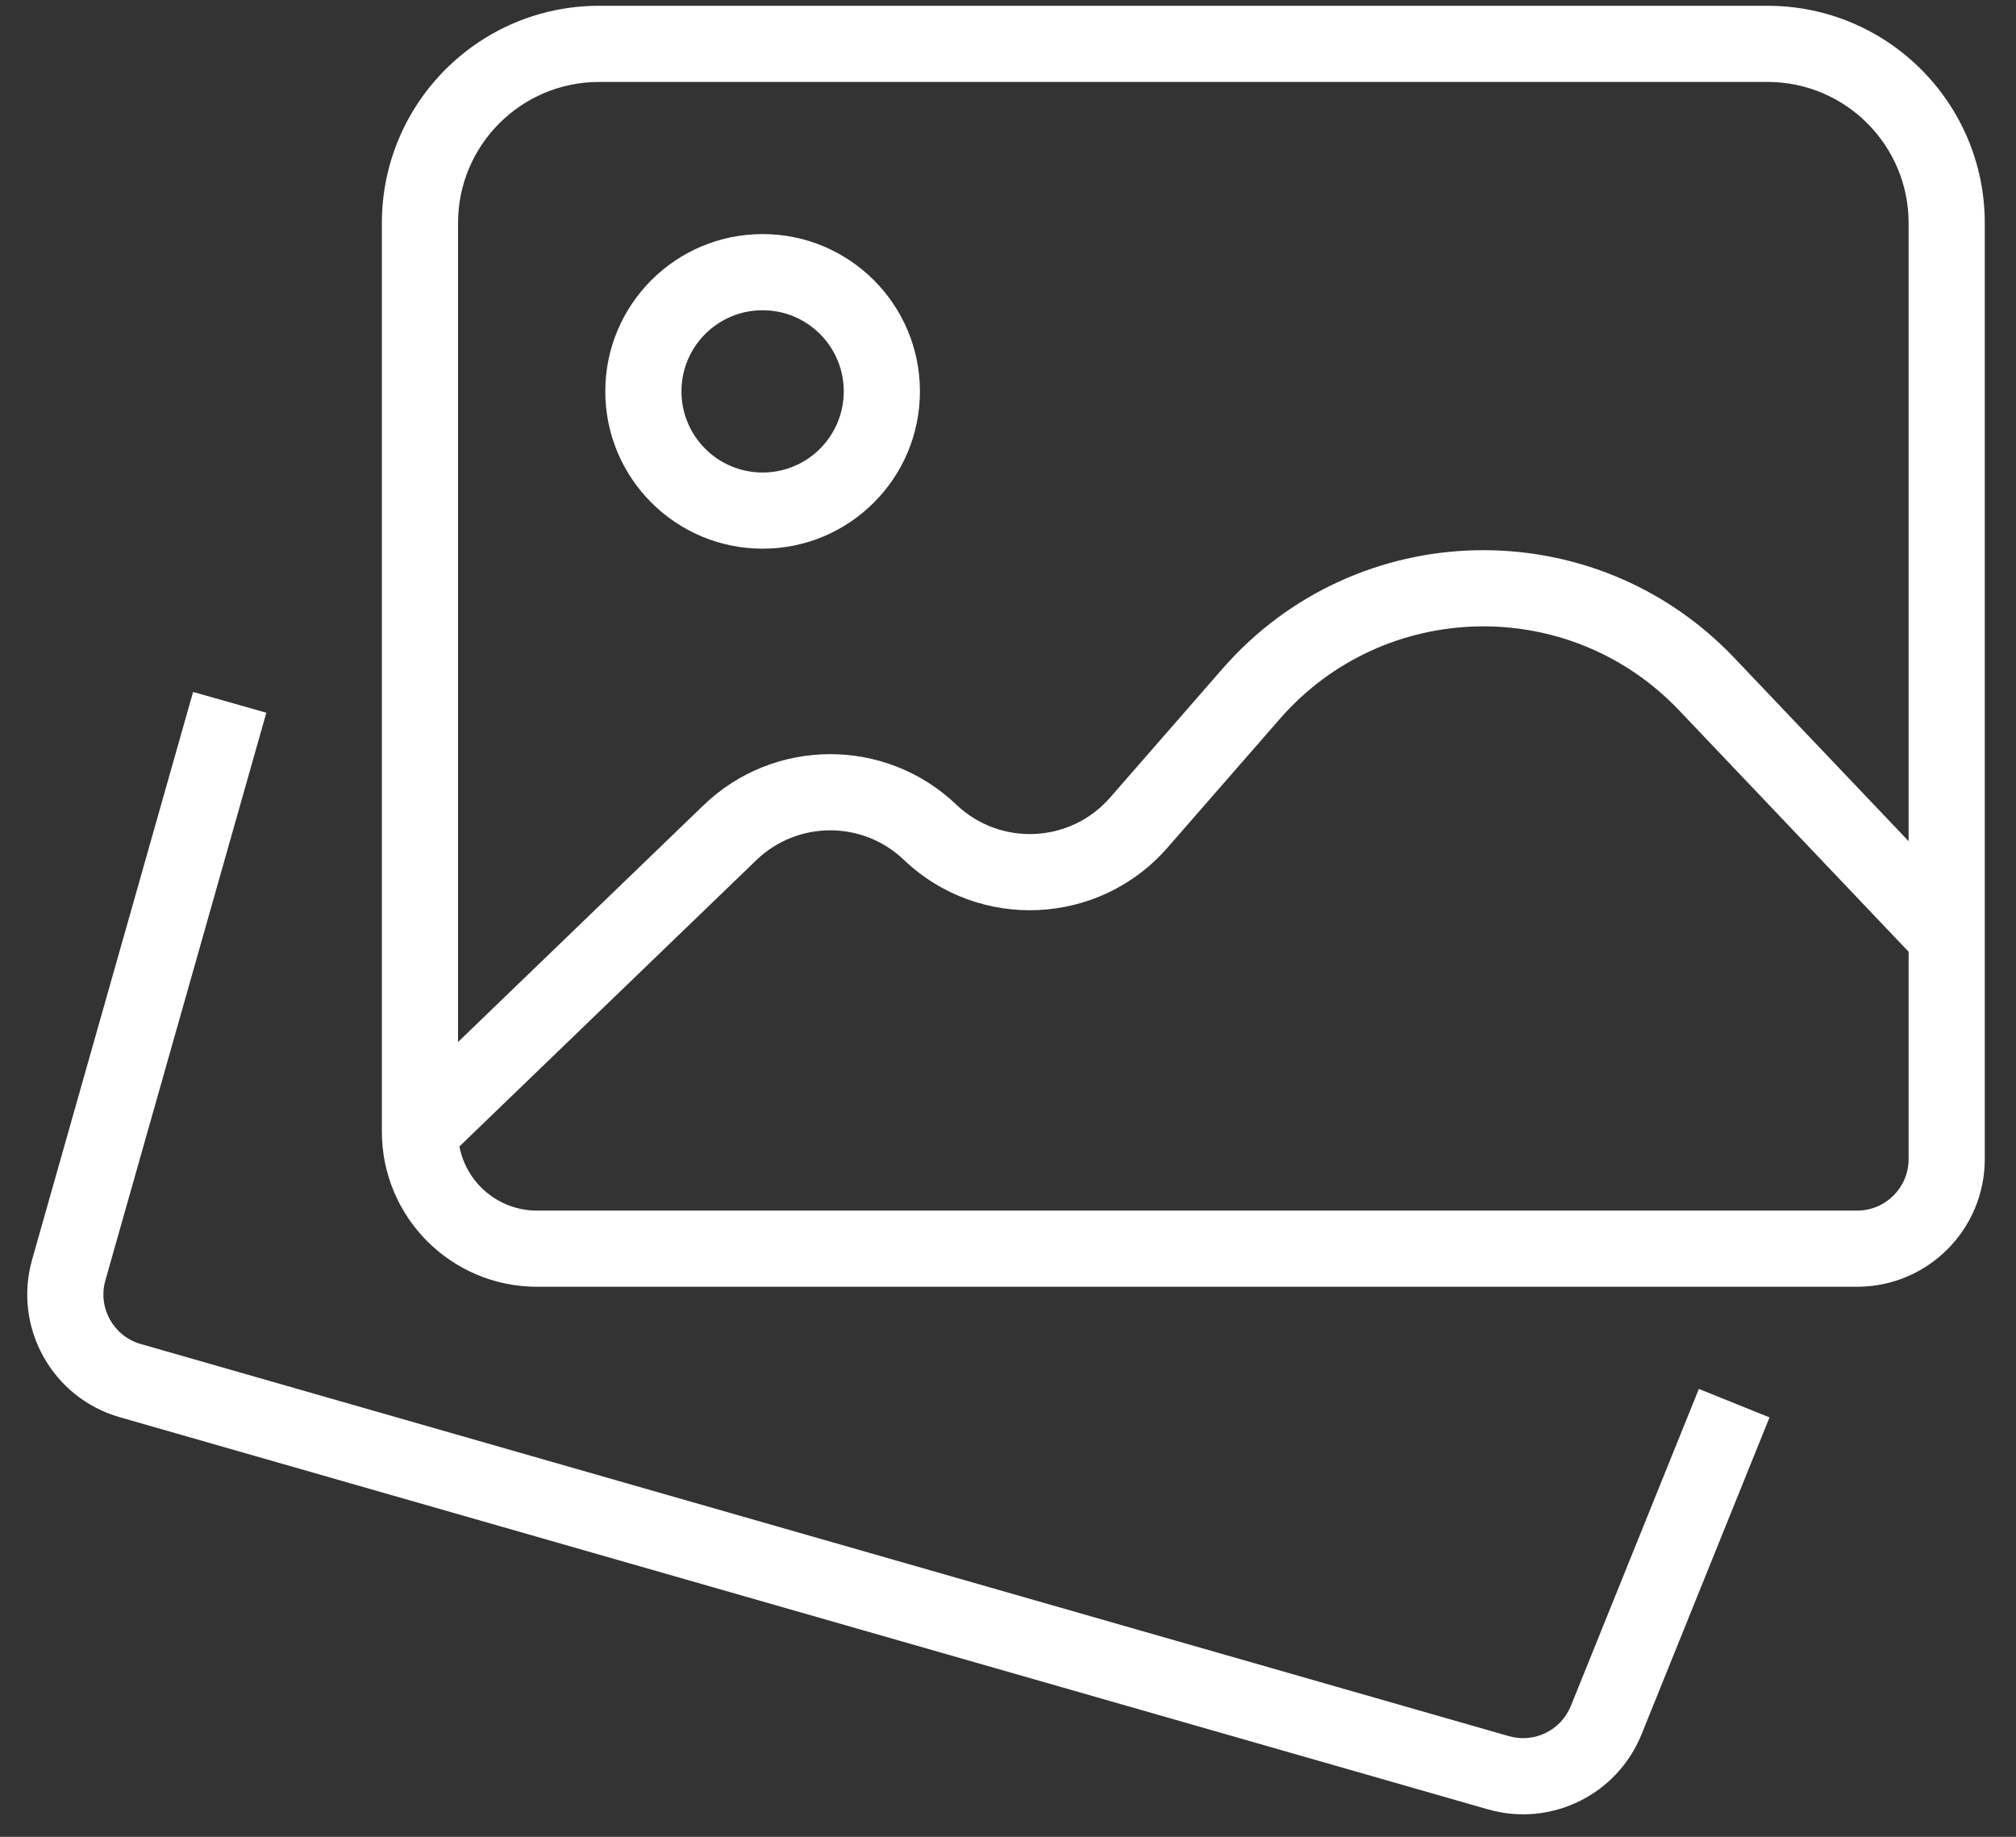
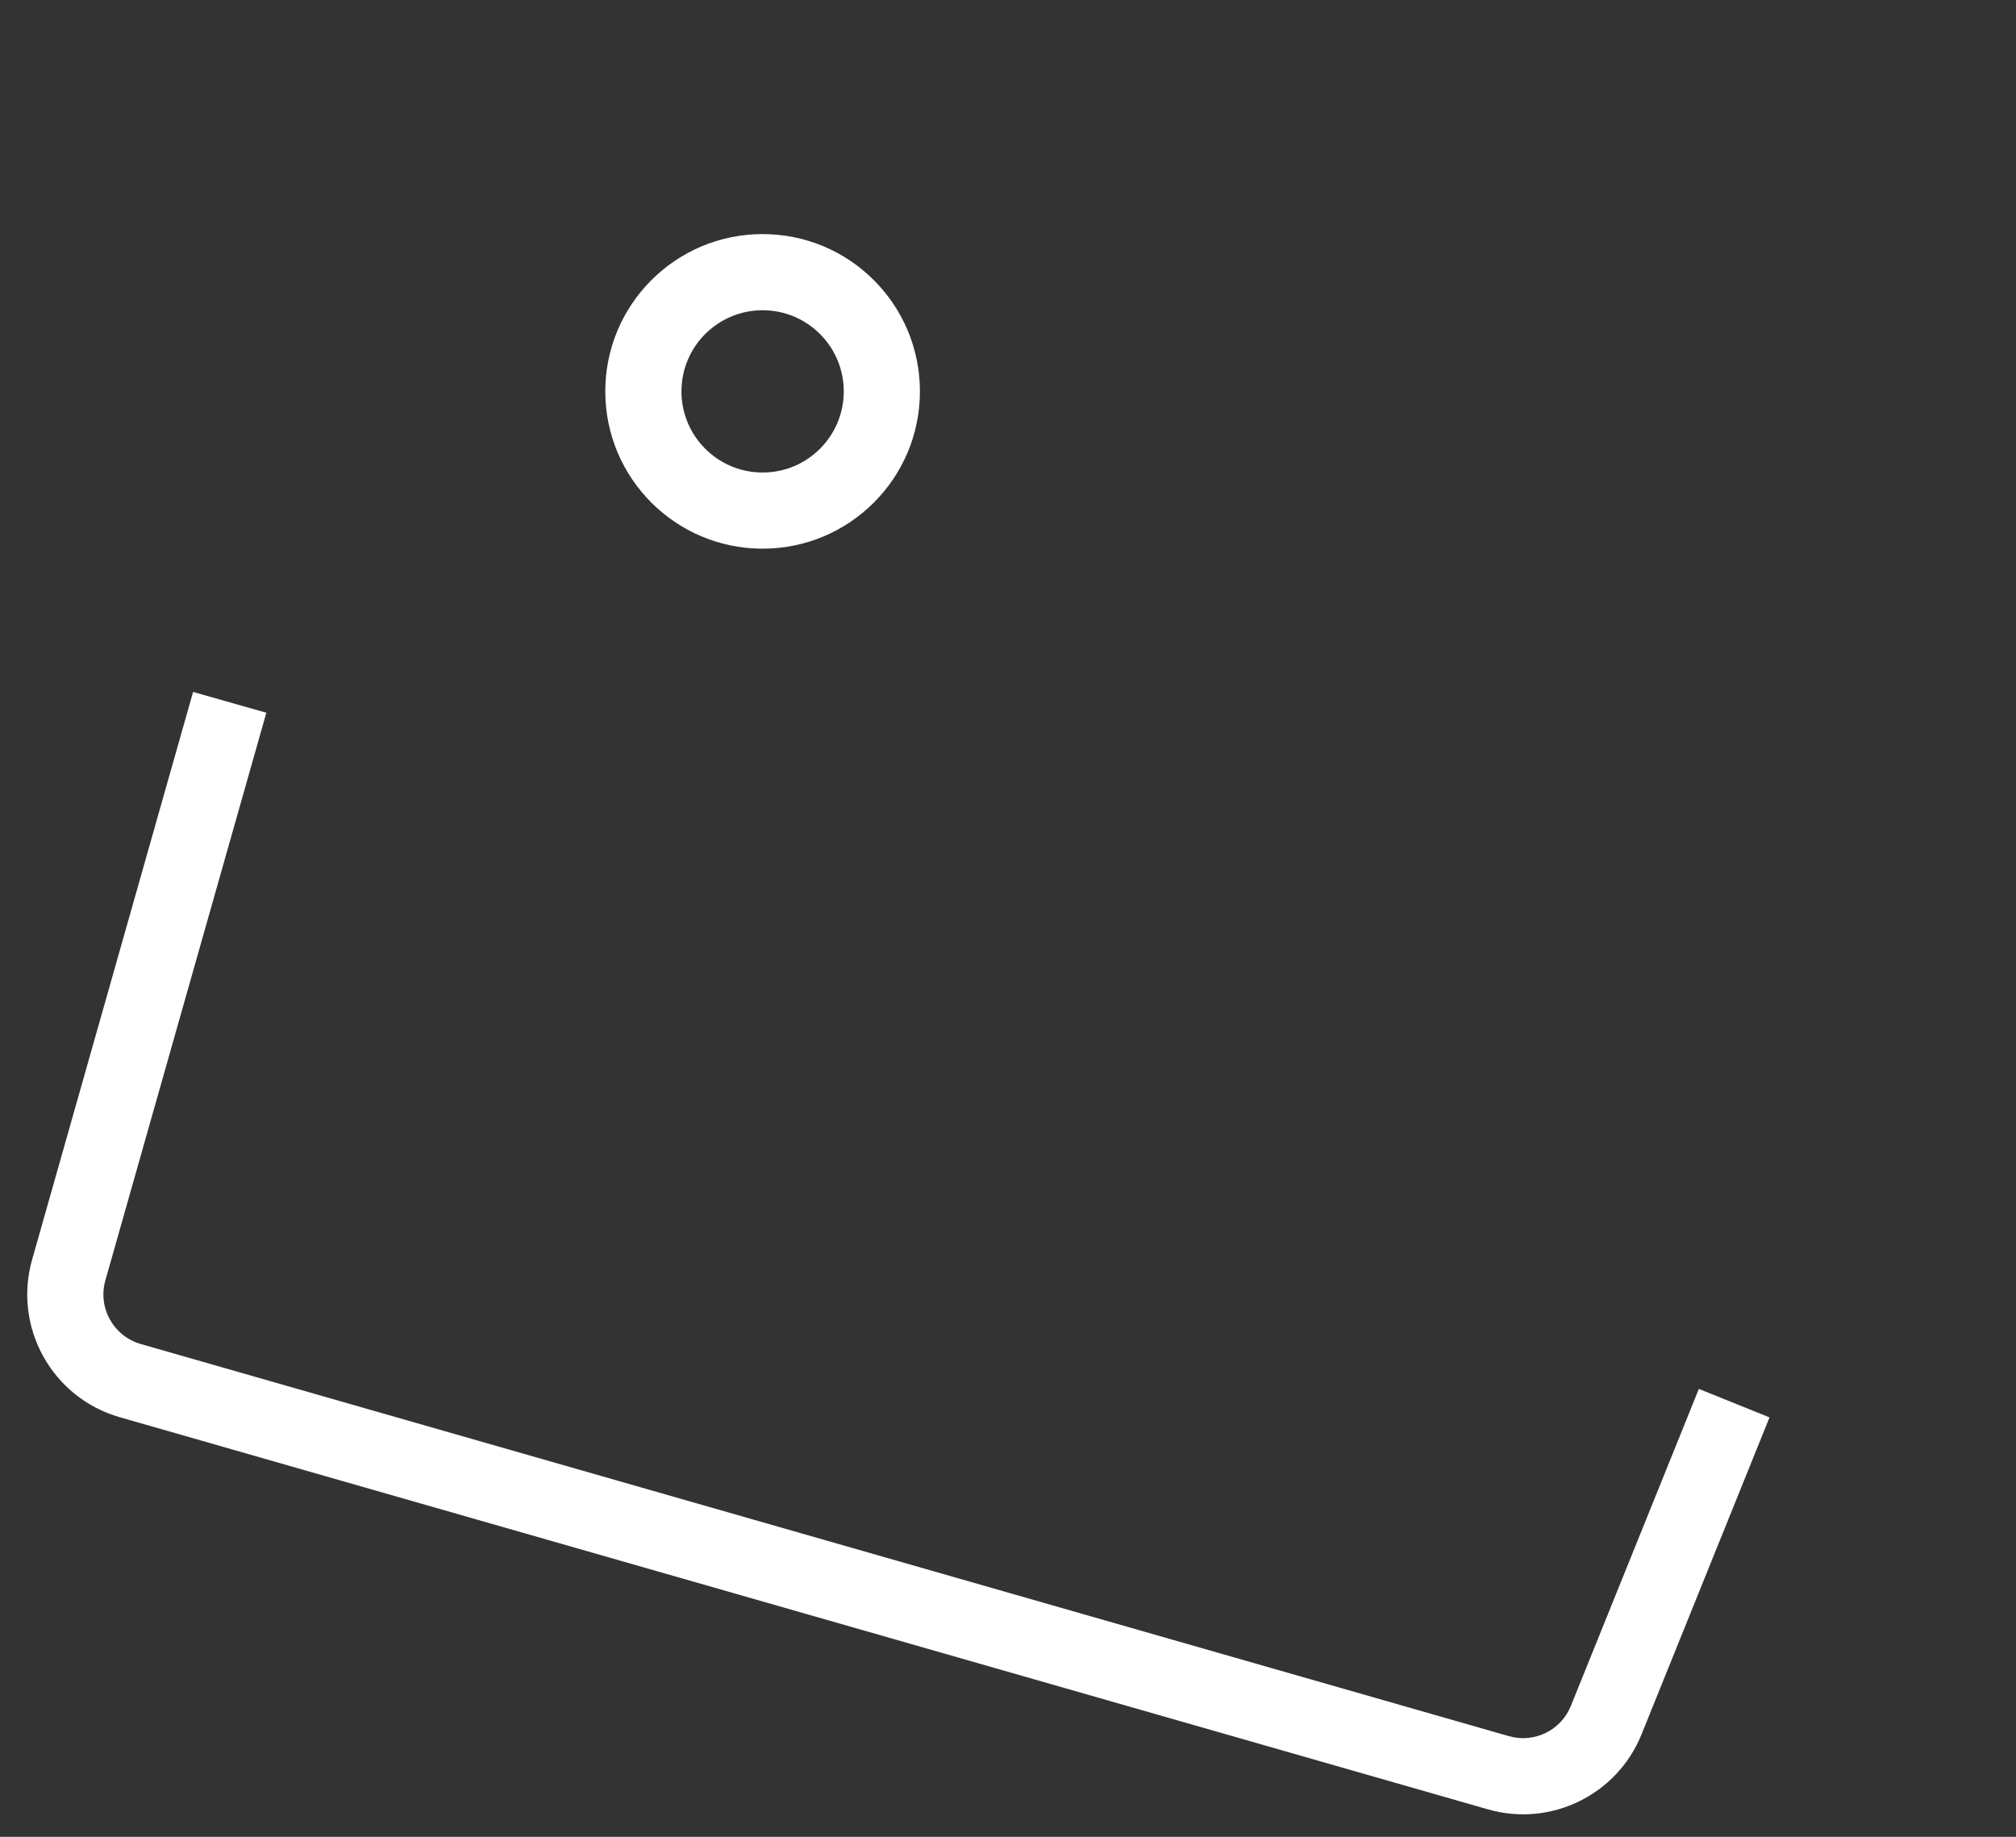
<svg xmlns="http://www.w3.org/2000/svg" width="45" height="41" viewBox="0 0 45 41" fill="none">
  <rect x="0" y="0" width="45" height="41" fill="#333333" stroke="none" />
-   <path fill-rule="evenodd" clip-rule="evenodd" d="M8.524 4.979C8.524 2.3 10.695 0.129 13.374 0.129H39.453C42.132 0.129 44.303 2.3 44.303 4.979V25.872C44.303 27.446 43.027 28.722 41.453 28.722H11.987C10.074 28.722 8.524 27.172 8.524 25.259V4.979ZM13.374 1.829C11.634 1.829 10.224 3.239 10.224 4.979V23.259L15.702 17.976C17.275 16.459 19.765 16.452 21.346 17.96C22.327 18.895 23.889 18.823 24.779 17.803L27.287 14.928C30.28 11.498 35.574 11.385 38.711 14.684L42.603 18.776V4.979C42.603 3.239 41.193 1.829 39.453 1.829H13.374ZM42.603 21.244L37.479 15.855C35.032 13.282 30.903 13.371 28.568 16.046L26.06 18.921C24.533 20.671 21.855 20.794 20.173 19.191C19.251 18.311 17.799 18.316 16.882 19.2L10.255 25.59C10.41 26.406 11.127 27.022 11.987 27.022H41.453C42.088 27.022 42.603 26.507 42.603 25.872V21.244Z" fill="white" />
  <path fill-rule="evenodd" clip-rule="evenodd" d="M5.945 15.909L2.352 28.58C2.179 29.19 2.532 29.825 3.142 30L33.681 38.753C34.247 38.915 34.844 38.624 35.064 38.078L37.921 31.002L39.498 31.638L36.641 38.714C36.094 40.067 34.615 40.789 33.213 40.387L2.673 31.634C1.163 31.201 0.288 29.628 0.717 28.116L4.31 15.445L5.945 15.909Z" fill="white" />
  <path fill-rule="evenodd" clip-rule="evenodd" d="M17.023 10.547C18.023 10.547 18.834 9.736 18.834 8.736C18.834 7.736 18.023 6.925 17.023 6.925C16.022 6.925 15.211 7.736 15.211 8.736C15.211 9.736 16.022 10.547 17.023 10.547ZM17.023 12.247C18.962 12.247 20.534 10.675 20.534 8.736C20.534 6.797 18.962 5.225 17.023 5.225C15.083 5.225 13.511 6.797 13.511 8.736C13.511 10.675 15.083 12.247 17.023 12.247Z" fill="white" />
</svg>